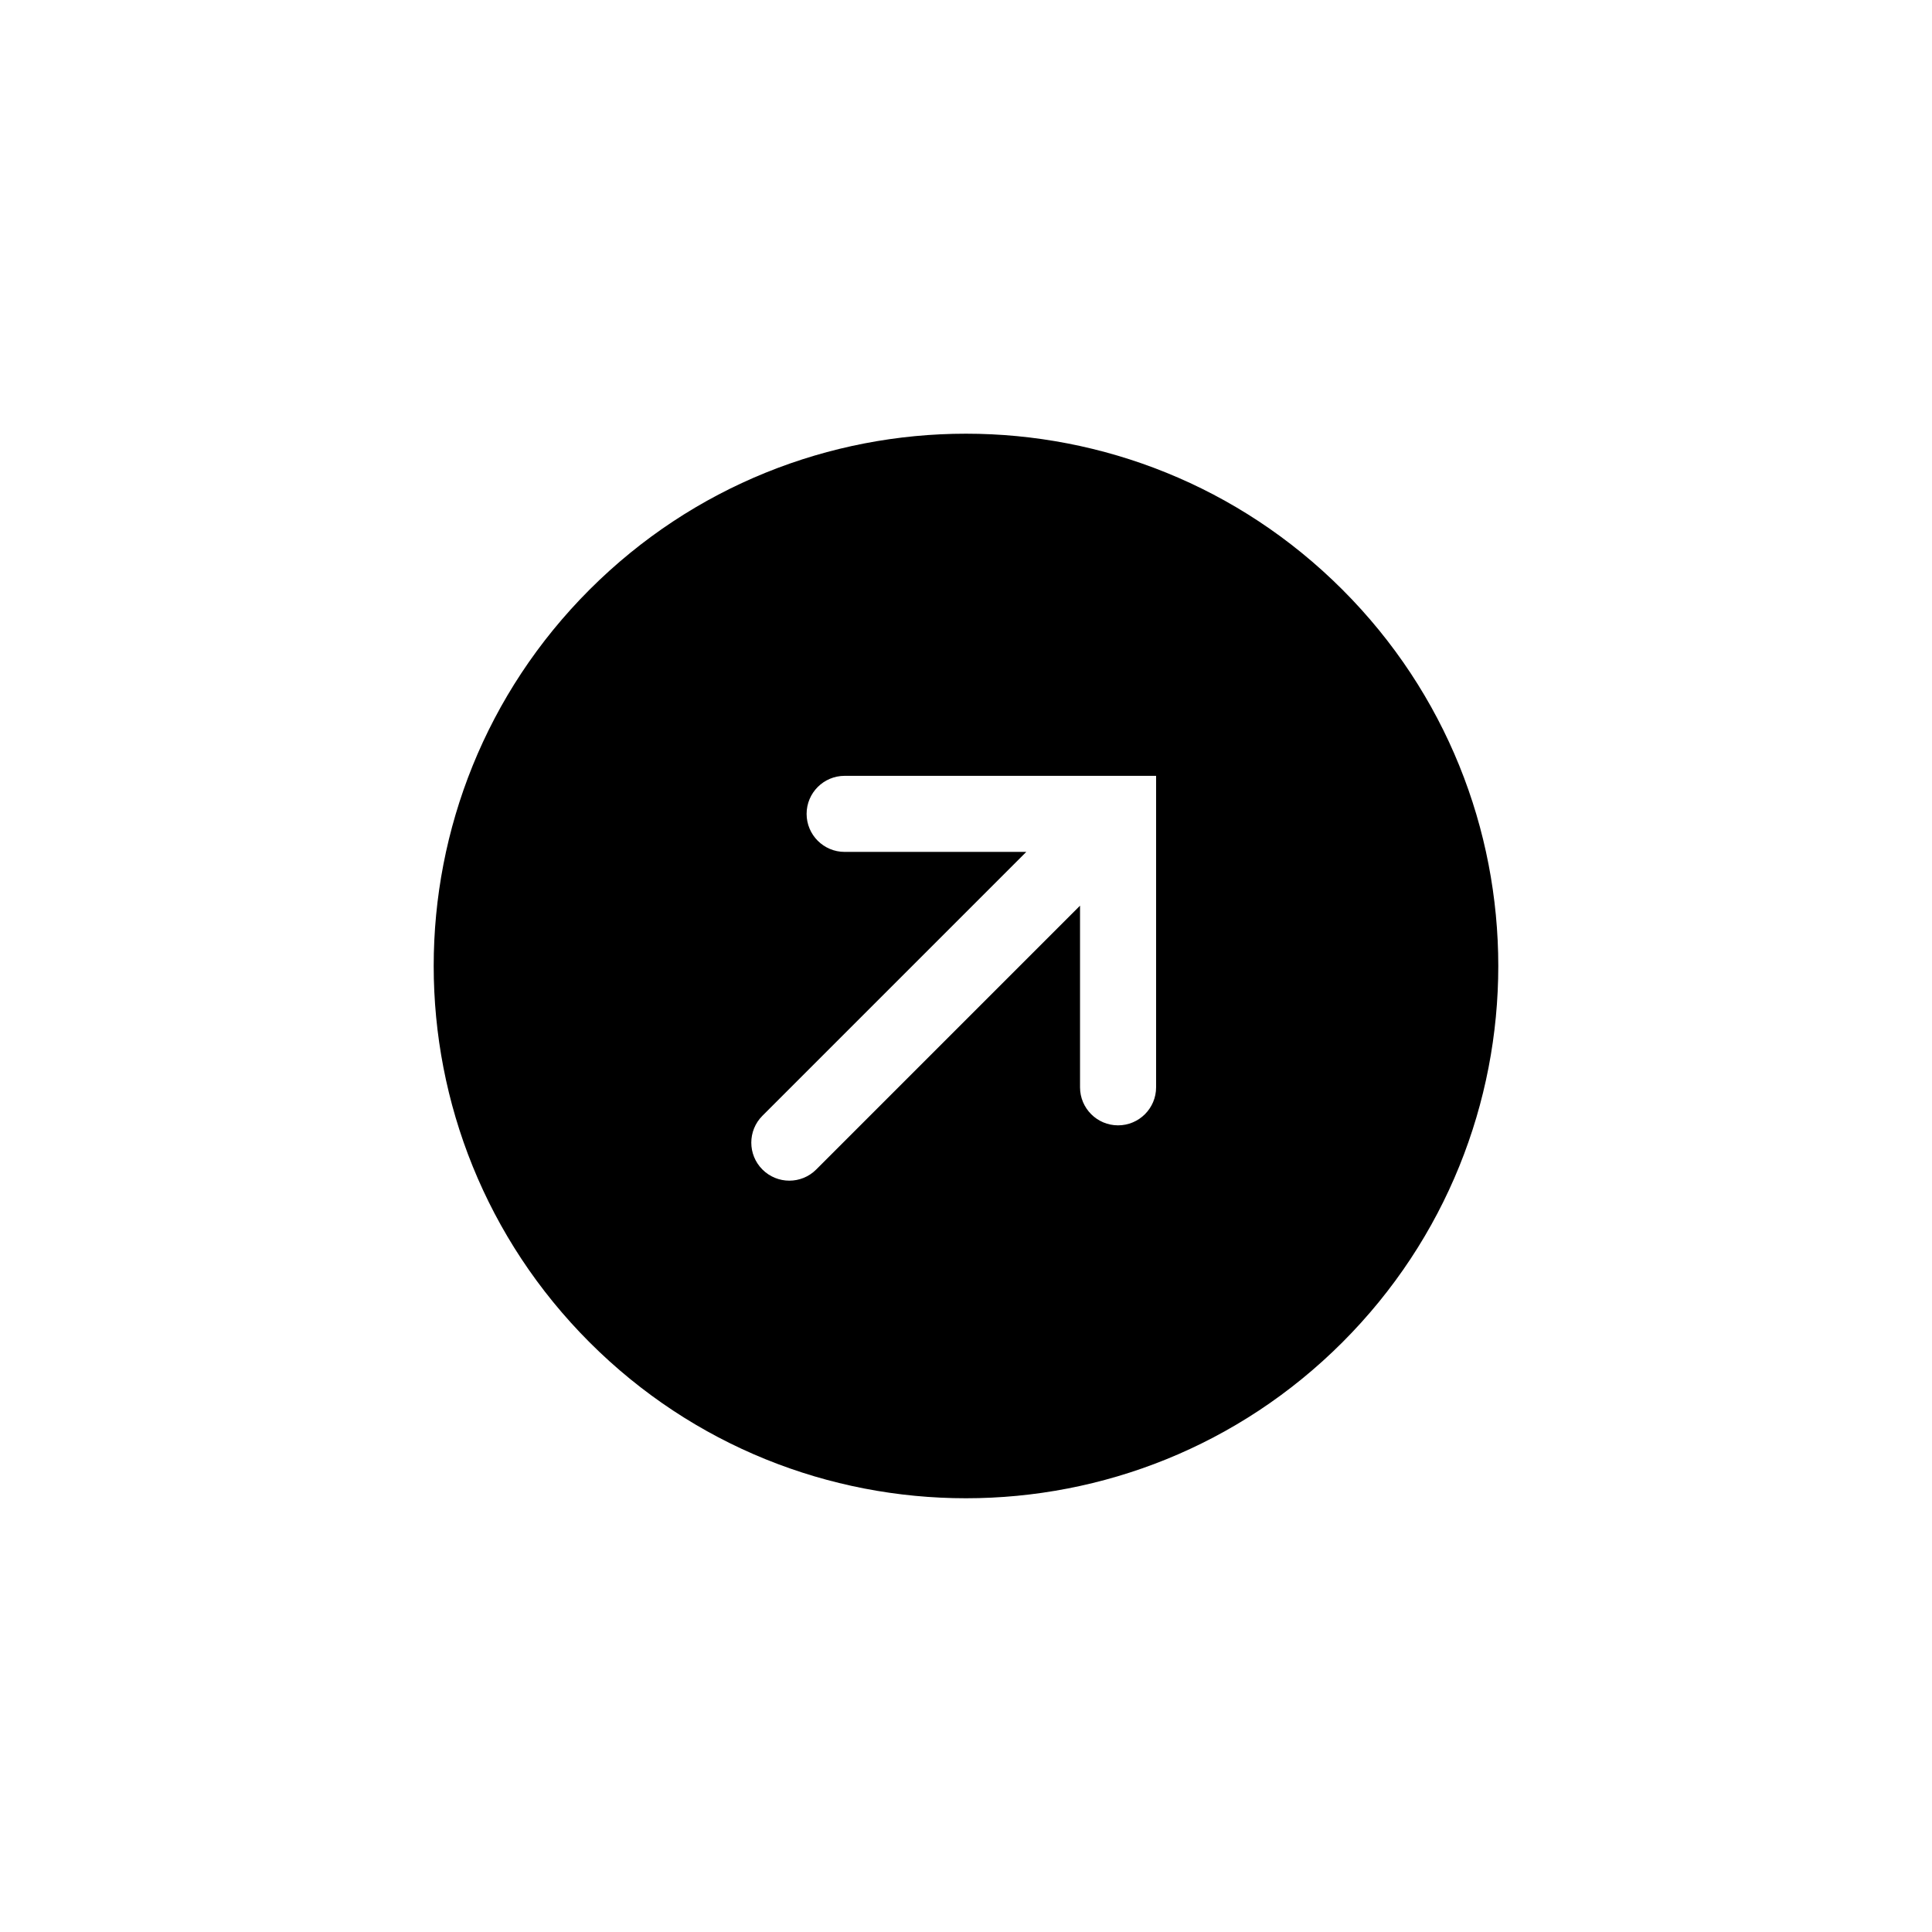
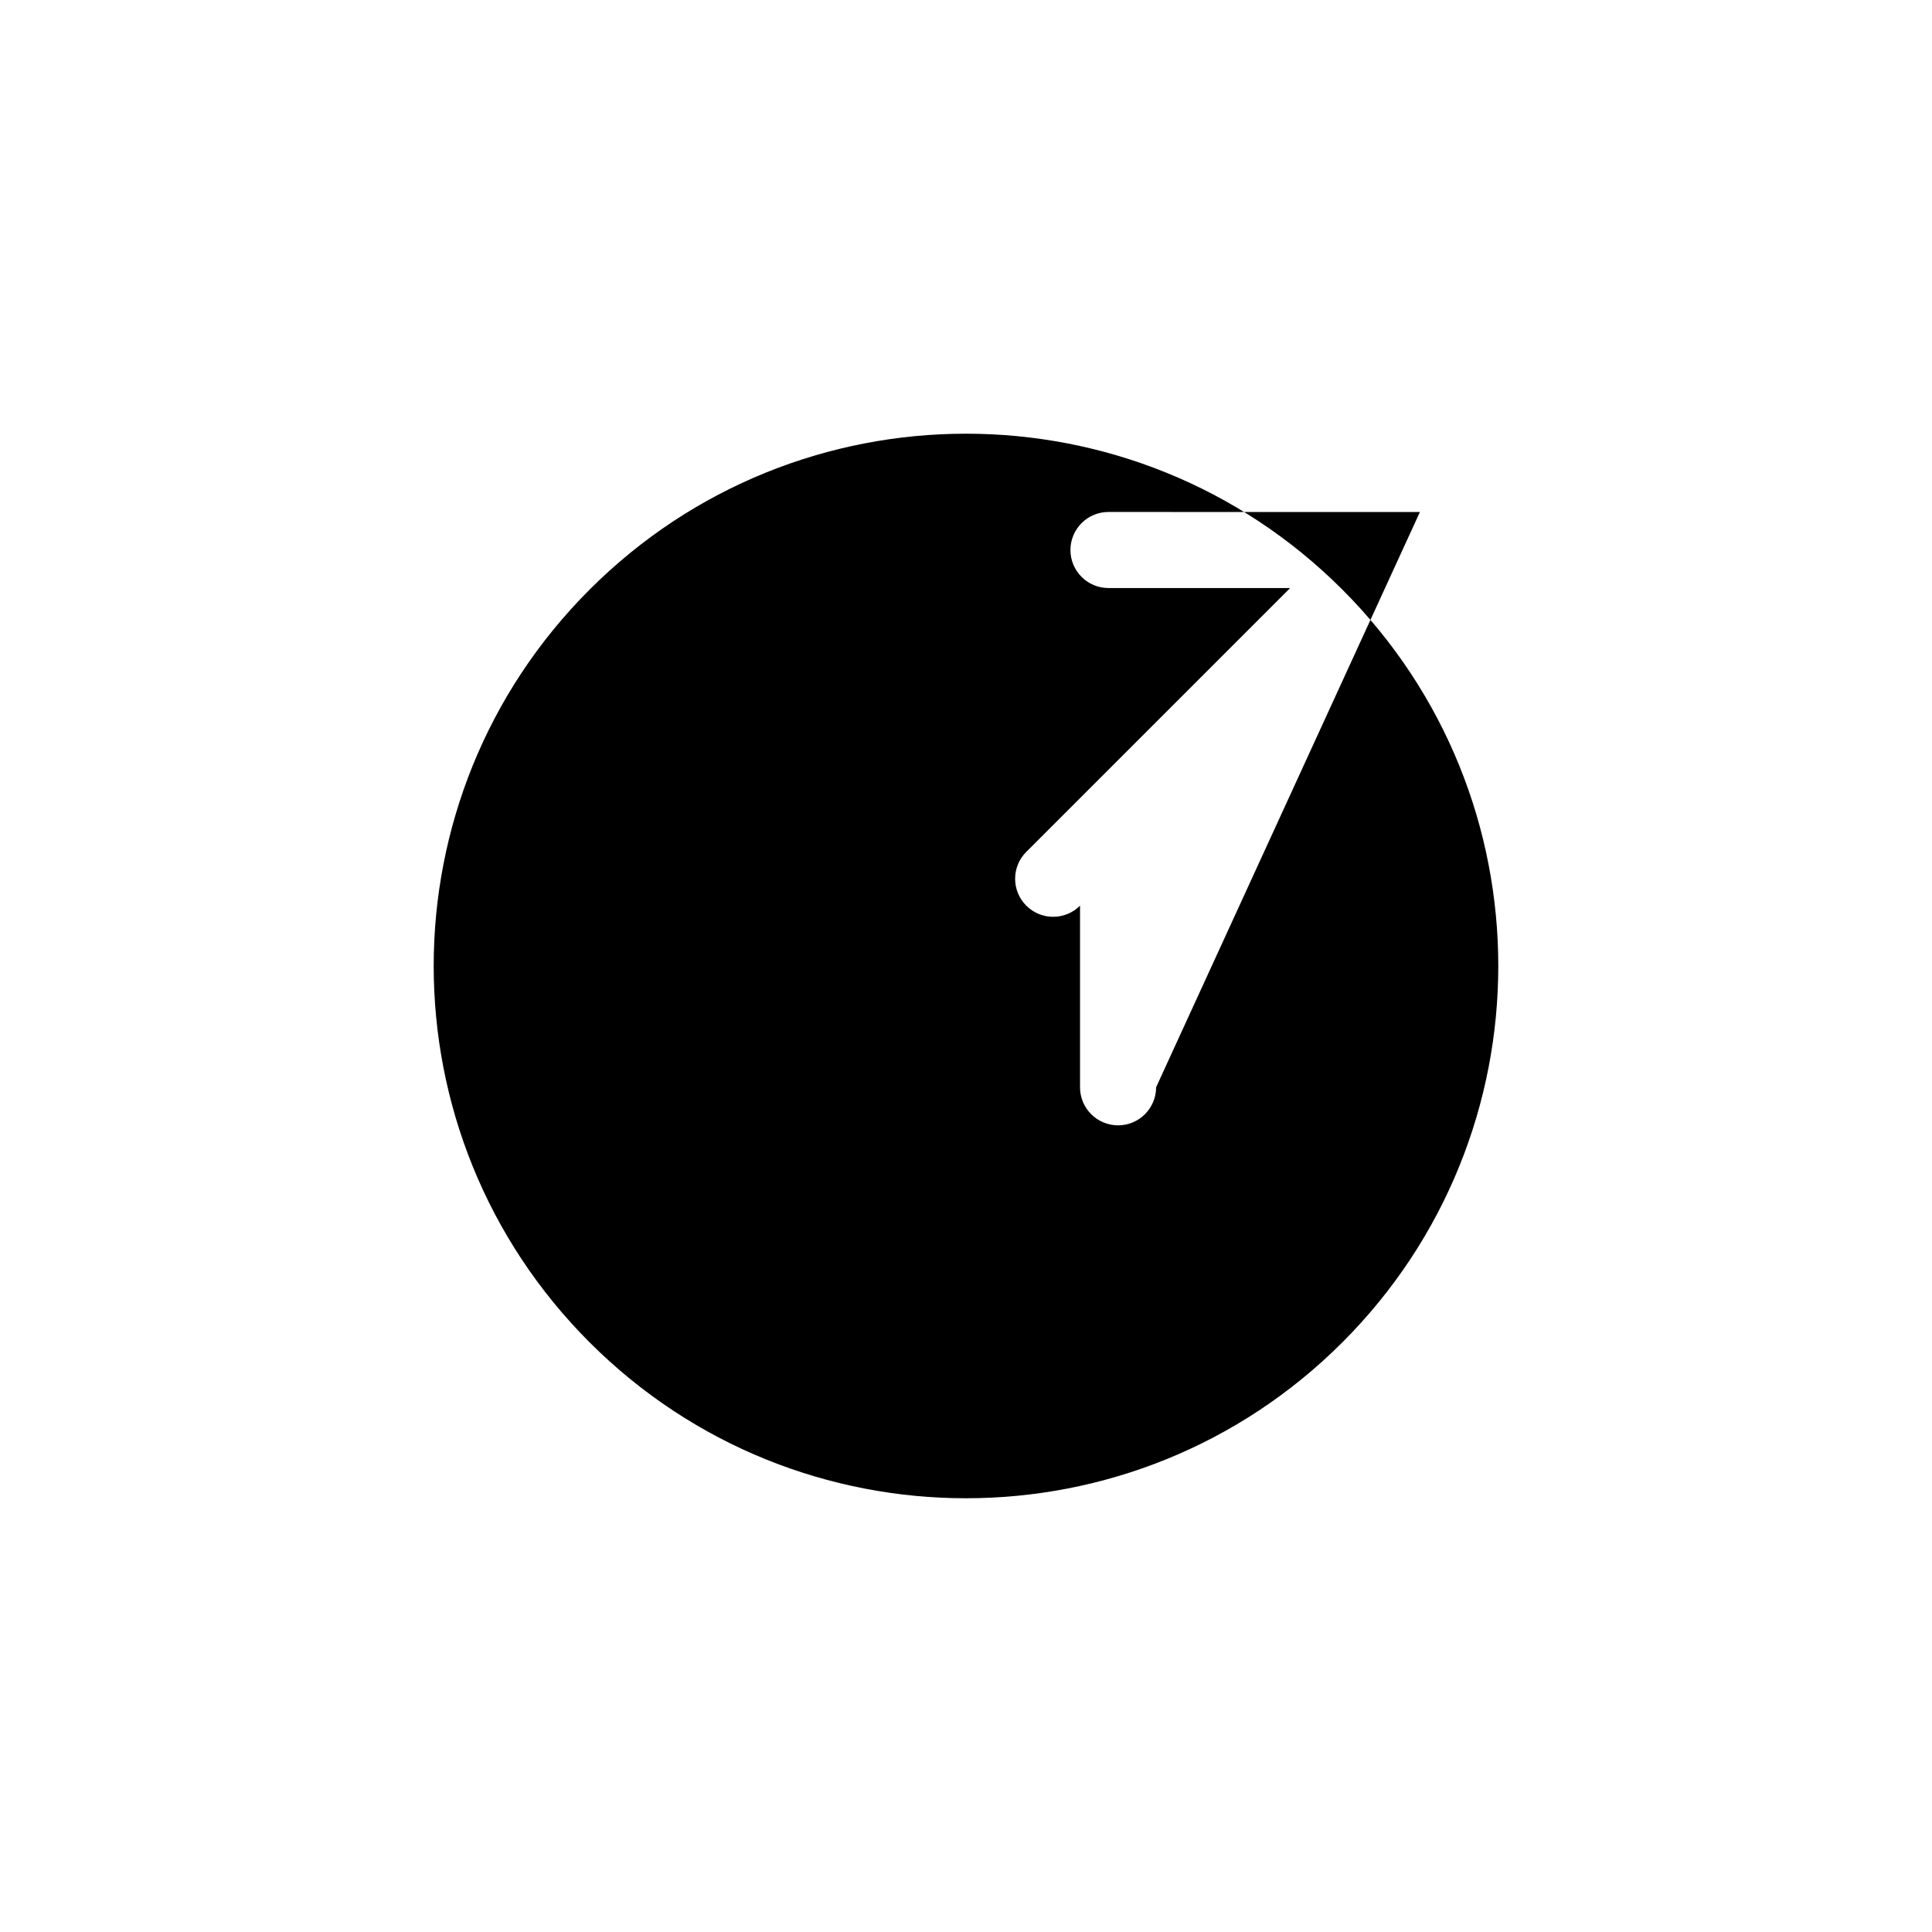
<svg xmlns="http://www.w3.org/2000/svg" fill="#000000" width="800px" height="800px" version="1.1" viewBox="144 144 512 512">
-   <path d="m499.74 300.25c-55.086-55.086-144.4-55.086-199.49 0-55.09 55.086-55.086 144.4 0 199.49 55.086 55.086 144.4 55.086 199.49 0 55.094-55.09 55.094-144.41 0-199.49zm-49.363 131.9c0 5.562-4.516 10.078-10.078 10.078s-10.078-4.516-10.078-10.078v-48.141l-69.918 69.926c-1.965 1.969-4.543 2.953-7.125 2.953-2.578 0-5.152-0.984-7.125-2.953-3.934-3.934-3.934-10.312 0-14.246l69.926-69.926h-48.141c-5.562 0-10.078-4.516-10.078-10.078s4.516-10.078 10.078-10.078l82.539 0.004z" />
+   <path d="m499.74 300.25c-55.086-55.086-144.4-55.086-199.49 0-55.09 55.086-55.086 144.4 0 199.49 55.086 55.086 144.4 55.086 199.49 0 55.094-55.09 55.094-144.41 0-199.49zm-49.363 131.9c0 5.562-4.516 10.078-10.078 10.078s-10.078-4.516-10.078-10.078v-48.141c-1.965 1.969-4.543 2.953-7.125 2.953-2.578 0-5.152-0.984-7.125-2.953-3.934-3.934-3.934-10.312 0-14.246l69.926-69.926h-48.141c-5.562 0-10.078-4.516-10.078-10.078s4.516-10.078 10.078-10.078l82.539 0.004z" />
</svg>